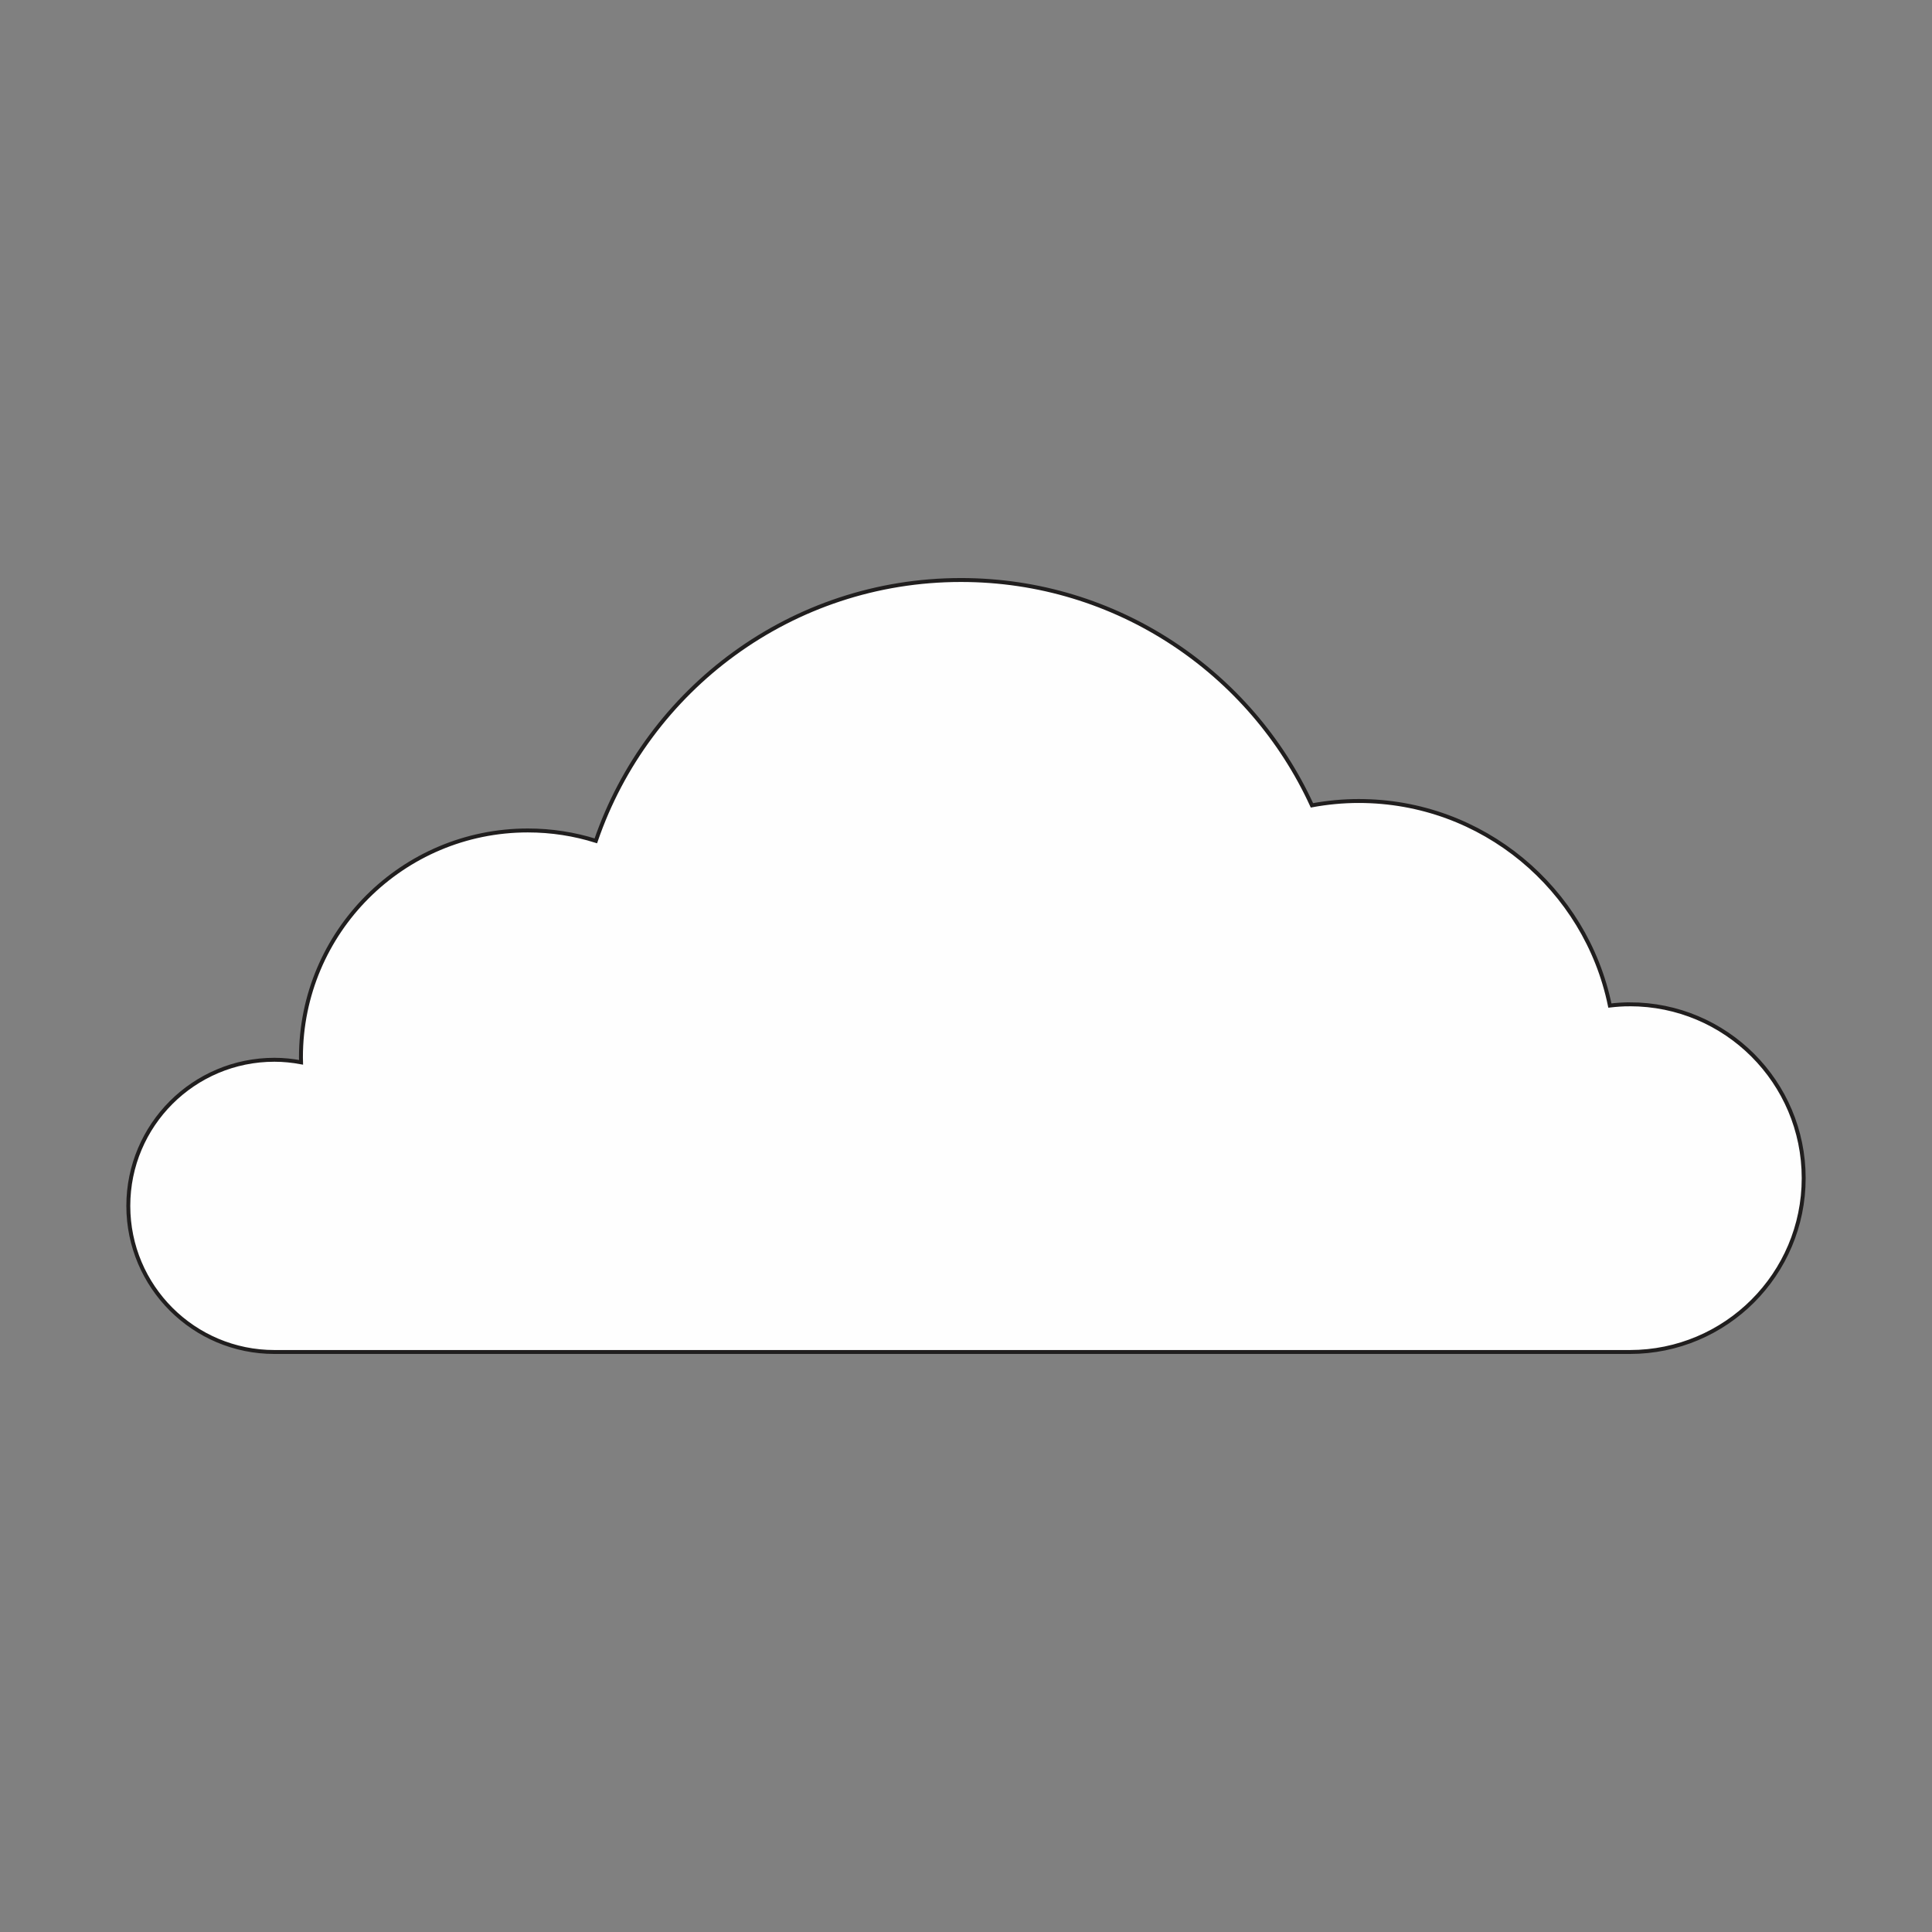
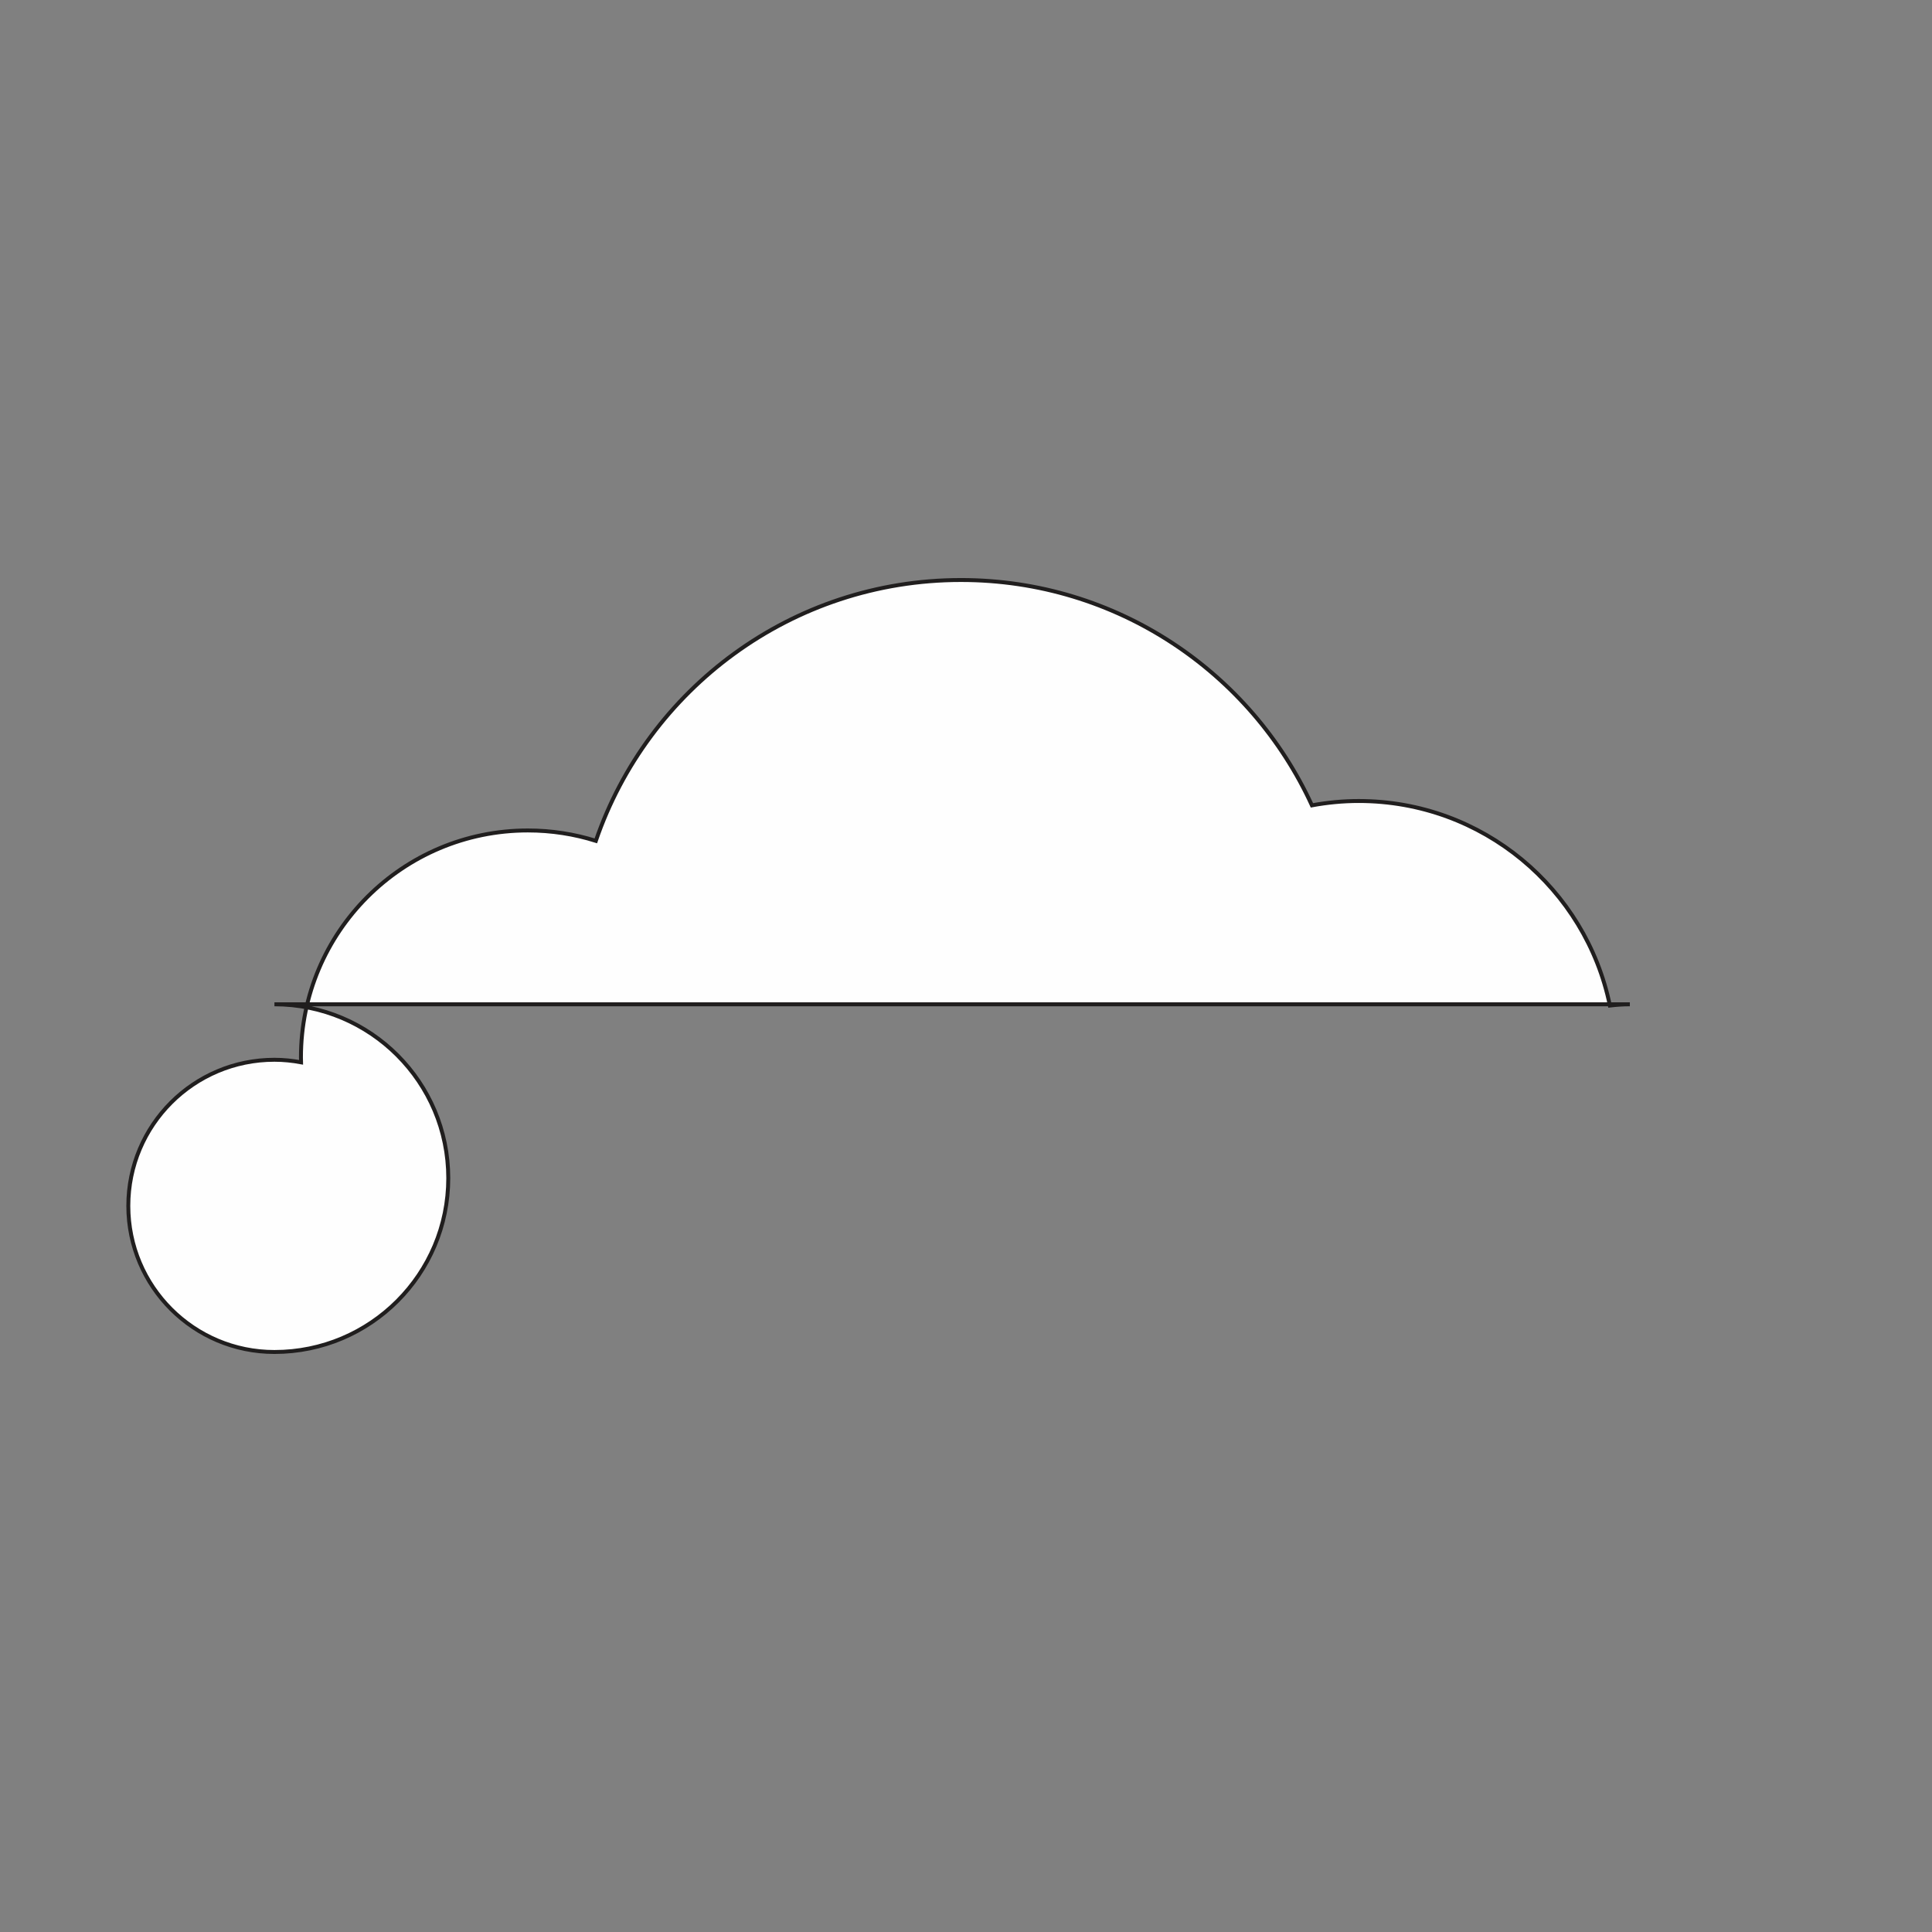
<svg xmlns="http://www.w3.org/2000/svg" xml:space="preserve" width="3.413in" height="3.413in" version="1.1" style="shape-rendering:geometricPrecision; text-rendering:geometricPrecision; image-rendering:optimizeQuality; fill-rule:evenodd; clip-rule:evenodd" viewBox="0 0 3413.33 3413.33">
  <rect x="0" y="0" width="3413.33" height="3413.33" fill="#808080" stroke="none" />
  <defs>
    <style type="text/css">
   
    .str0 {stroke:#201E1E;stroke-width:6.94;stroke-miterlimit:2.613}
    .fil0 {fill:none}
    .fil1 {fill:#FEFEFE;fill-rule:nonzero}
   
  </style>
  </defs>
  <g id="Layer_x0020_1">
-     <rect class="fil0" x="-0" y="-0" width="3413.33" height="3413.33" />
-     <path class="fil1 str0" d="M2879.5 1774.35c-11.95,0 -23.69,0.84 -35.28,2.18 -42.33,-206.26 -224.87,-361.38 -443.65,-361.38 -28.27,0 -55.9,2.72 -82.74,7.68 -107.7,-234.88 -344.73,-398.11 -620.04,-398.11 -299.21,0 -553.23,192.78 -645.1,460.83 -37.94,-11.92 -78.29,-18.35 -120.16,-18.35 -221.37,0 -400.84,179.45 -400.84,400.84 0,2.95 0.16,5.85 0.22,8.78 -15.28,-2.82 -30.97,-4.49 -47.07,-4.49 -142.56,0 -258.14,115.58 -258.14,258.15 0,142.57 115.58,258.13 258.14,258.13l2394.66 0c169.63,0 307.14,-137.51 307.14,-307.14 0,-169.62 -137.51,-307.13 -307.14,-307.13z" />
+     <path class="fil1 str0" d="M2879.5 1774.35c-11.95,0 -23.69,0.84 -35.28,2.18 -42.33,-206.26 -224.87,-361.38 -443.65,-361.38 -28.27,0 -55.9,2.72 -82.74,7.68 -107.7,-234.88 -344.73,-398.11 -620.04,-398.11 -299.21,0 -553.23,192.78 -645.1,460.83 -37.94,-11.92 -78.29,-18.35 -120.16,-18.35 -221.37,0 -400.84,179.45 -400.84,400.84 0,2.95 0.16,5.85 0.22,8.78 -15.28,-2.82 -30.97,-4.49 -47.07,-4.49 -142.56,0 -258.14,115.58 -258.14,258.15 0,142.57 115.58,258.13 258.14,258.13c169.63,0 307.14,-137.51 307.14,-307.14 0,-169.62 -137.51,-307.13 -307.14,-307.13z" />
  </g>
</svg>